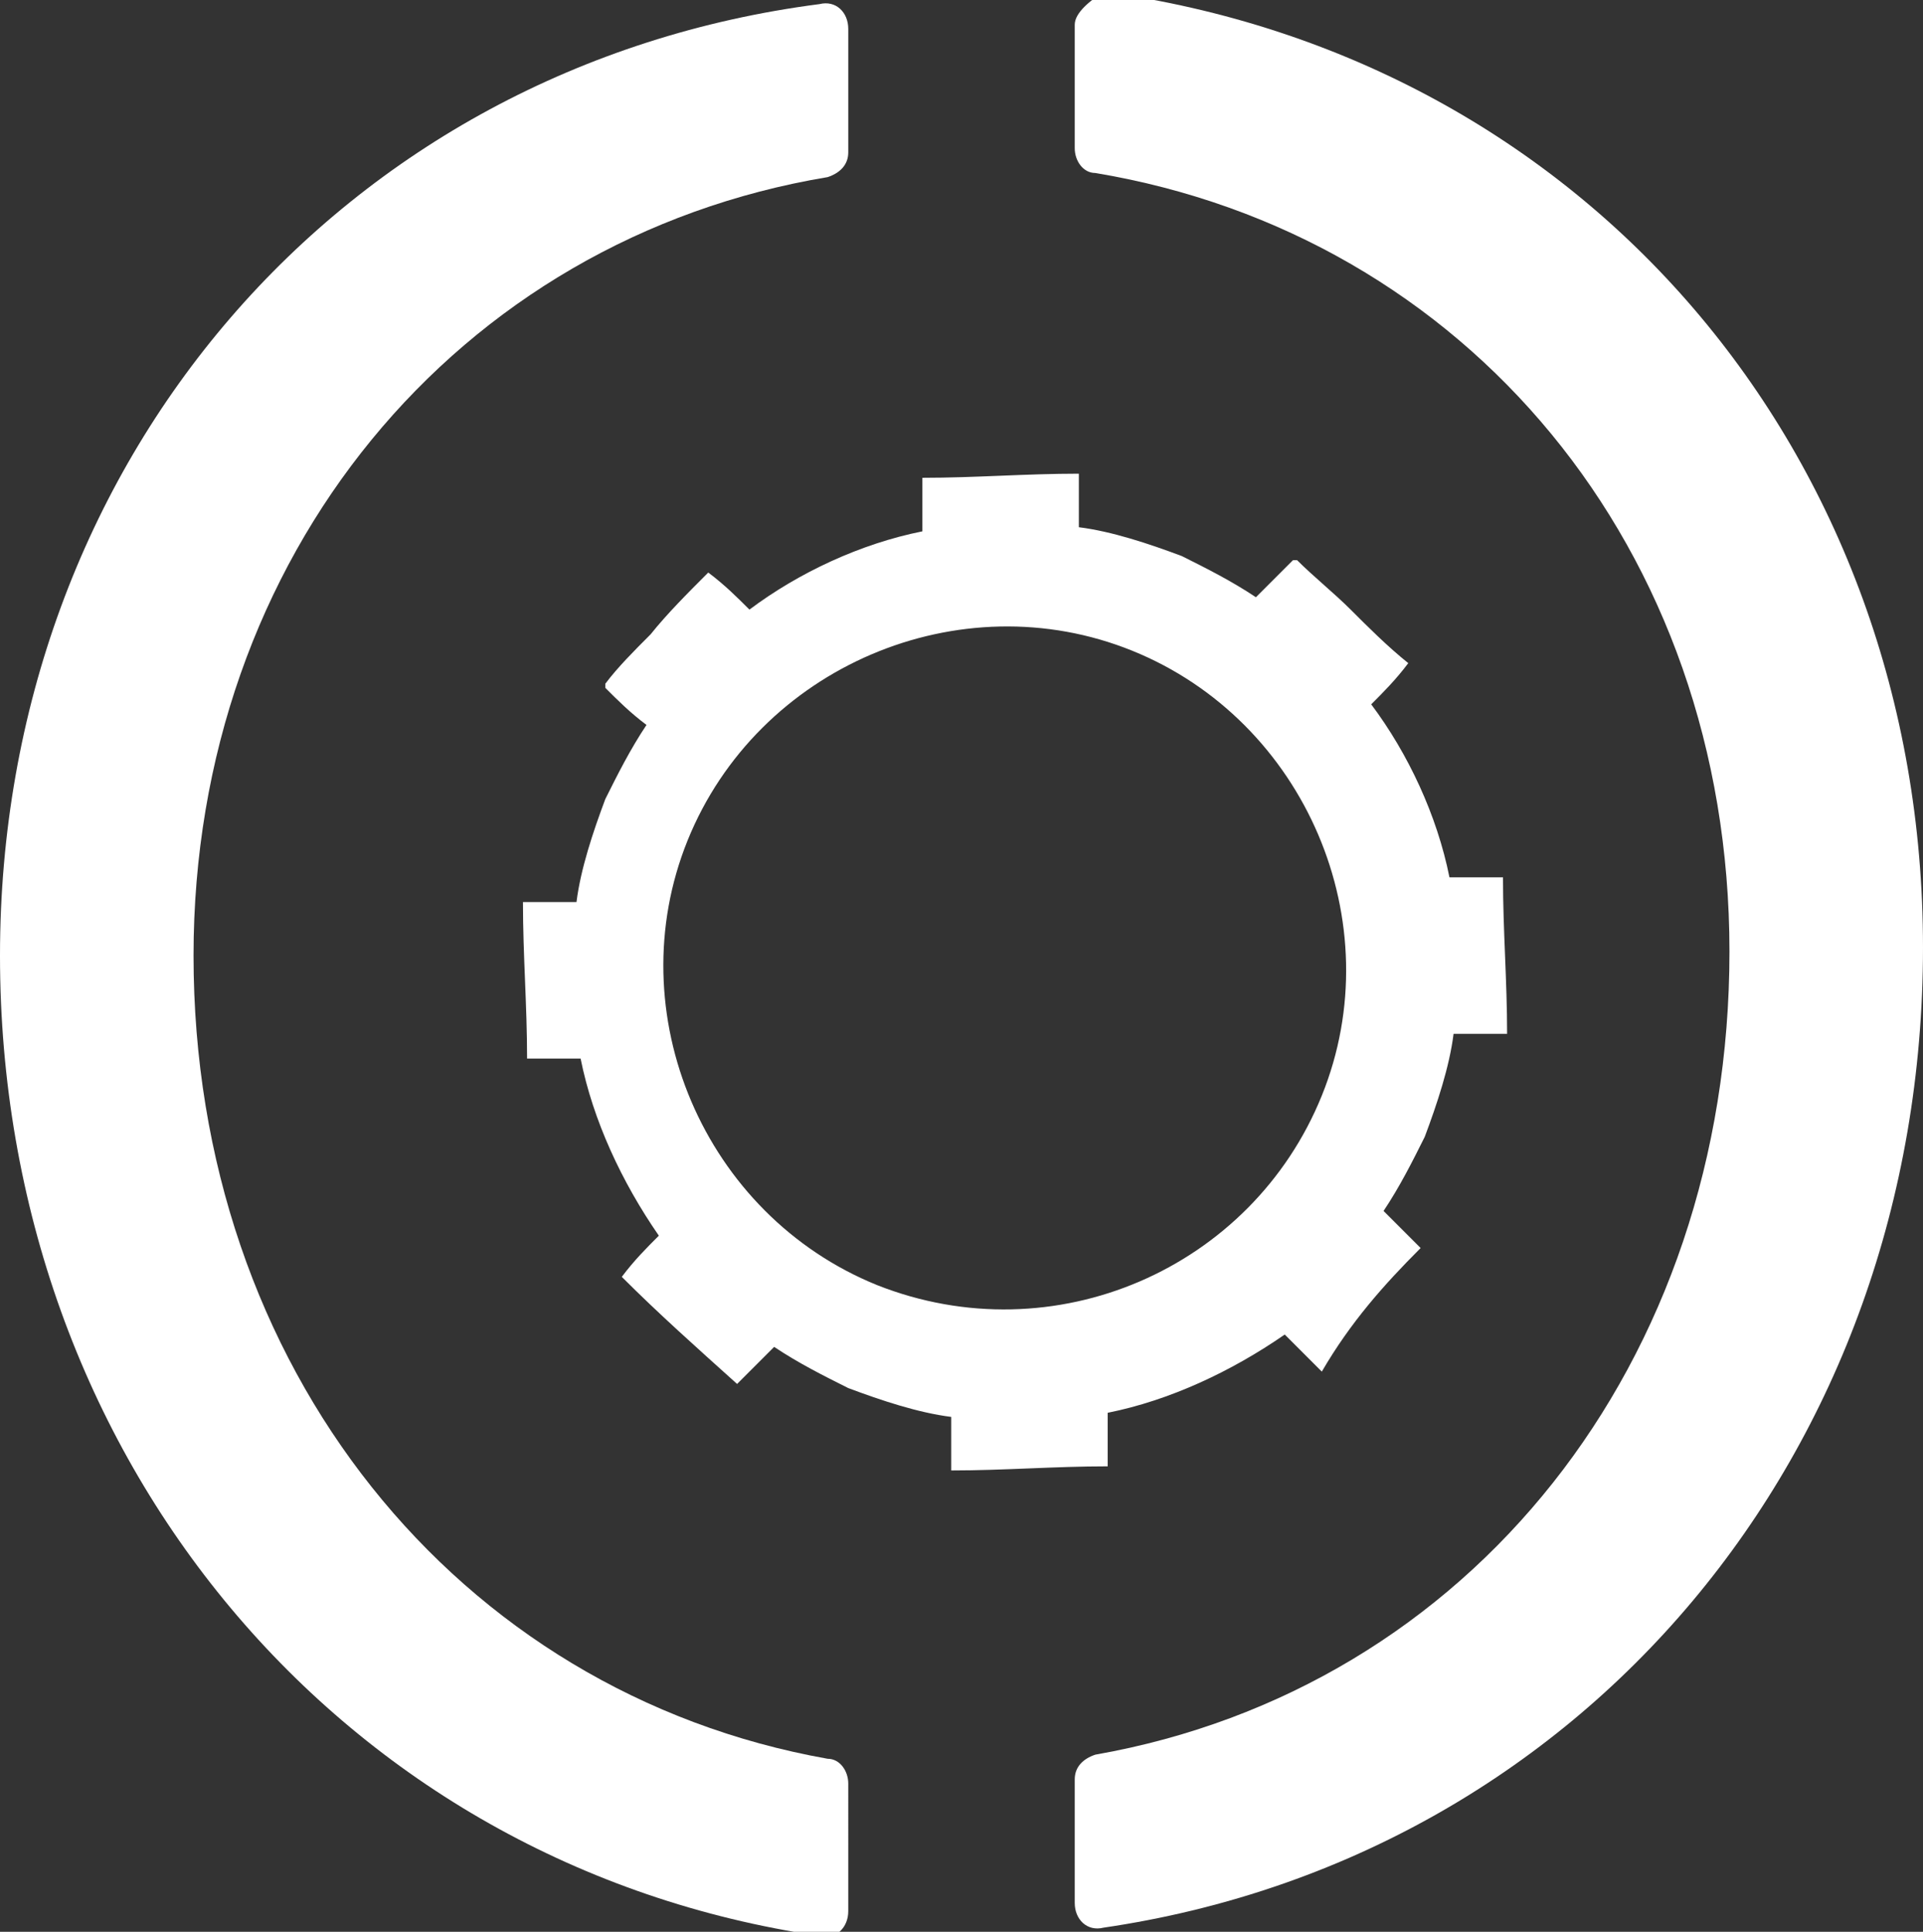
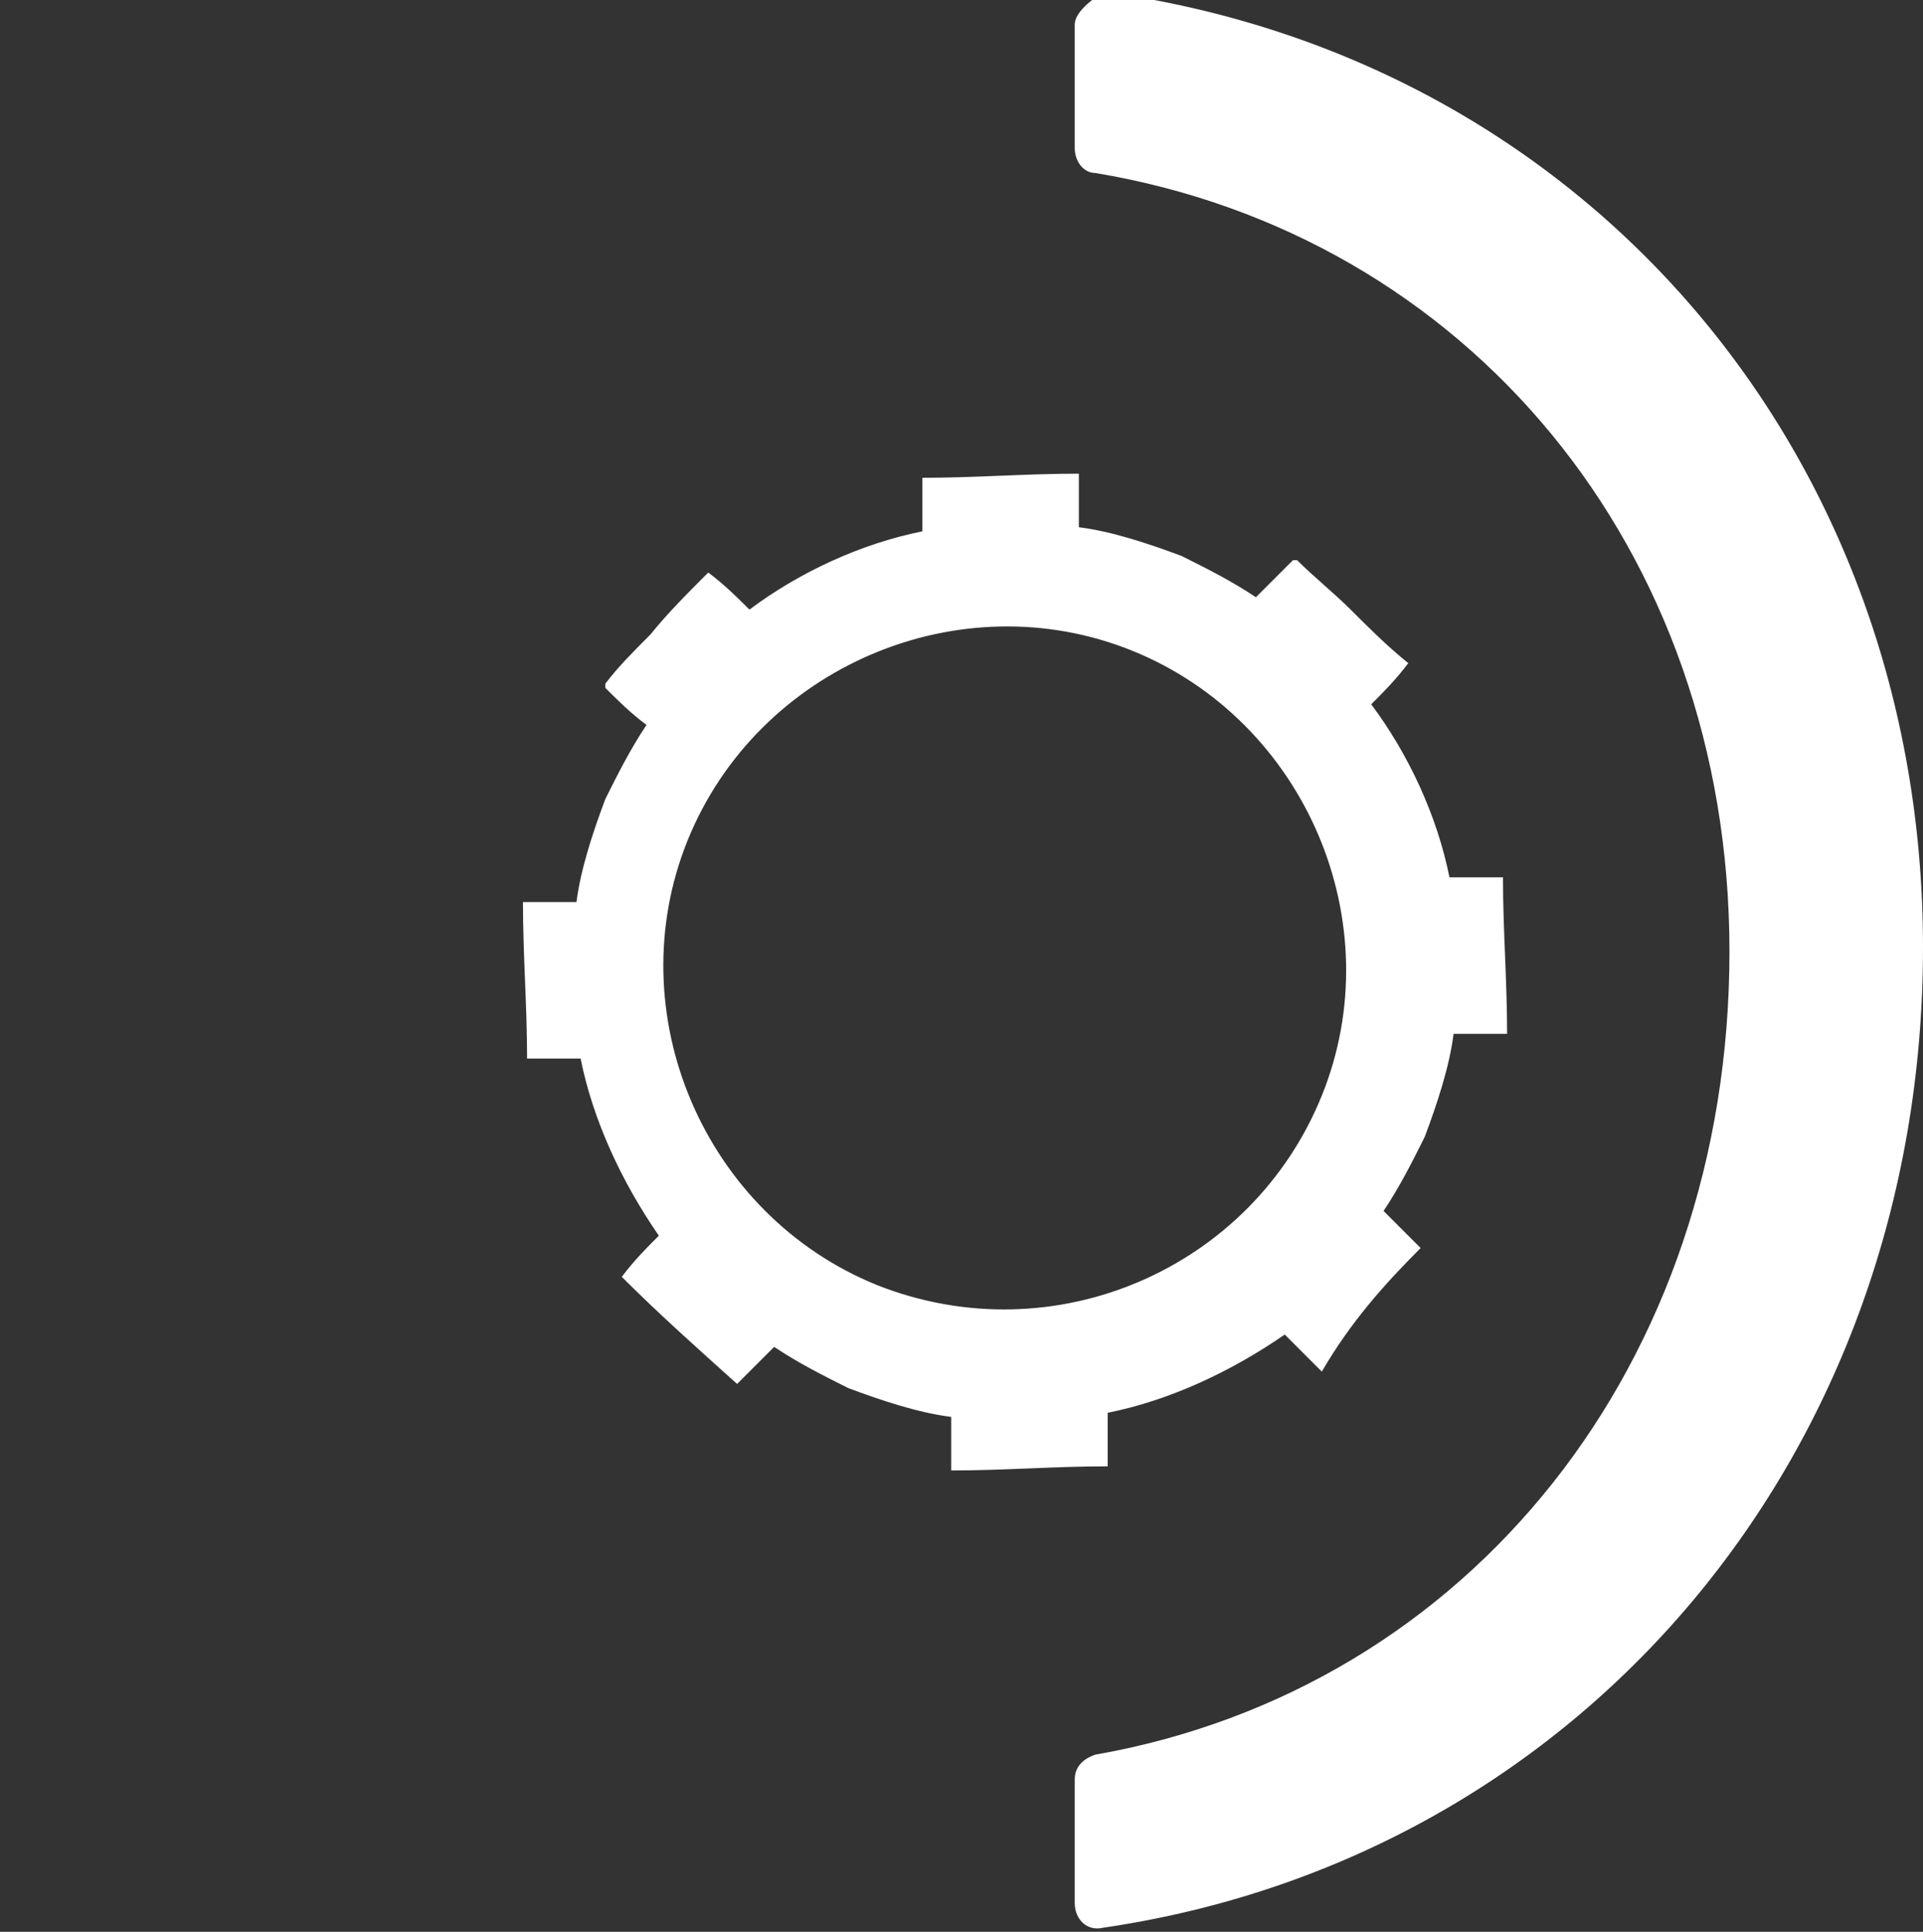
<svg xmlns="http://www.w3.org/2000/svg" version="1.1" x="0px" y="0px" width="46.7px" height="46.9px" viewBox="0 0 46.7 46.9" style="enable-background:new 0 0 46.7 46.9;" xml:space="preserve">
  <rect x="0" y="0" width="46.7" height="46.9" fill="#333333" stroke="none" />
  <style type="text/css">
	.st0{fill:#FFFFFF;}
</style>
  <defs>
</defs>
  <path class="st0" d="M26.1,0.6v3c0,0.3,0.2,0.6,0.5,0.6c9,1.5,15.4,9.1,15.4,18.9c0,10-6.3,17.9-15.4,19.5c-0.3,0.1-0.5,0.3-0.5,0.6  v3c0,0.4,0.3,0.7,0.7,0.6c11.6-1.7,19.9-11.5,19.9-23.8c0-12-8.2-21.6-19.9-23.2C26.5,0,26.1,0.3,26.1,0.6z" />
-   <path class="st0" d="M20.6,43.3c0-0.3-0.2-0.6-0.5-0.6c-9-1.6-15.4-9.5-15.4-19.5c0-9.7,6.4-17.4,15.4-18.9c0.3-0.1,0.5-0.3,0.5-0.6  v-3c0-0.4-0.3-0.7-0.7-0.6C8.3,1.6,0,11.2,0,23.2c0,12.2,8.3,22.1,19.9,23.8c0.4,0.1,0.7-0.2,0.7-0.6V43.3z" />
  <path class="st0" d="M34.5,30.3c-0.3-0.3-0.6-0.6-0.9-0.9c0.4-0.6,0.7-1.2,1-1.8c0.3-0.8,0.6-1.7,0.7-2.5c0.4,0,0.7,0,1.1,0  c0.1,0,0.1,0,0.2,0c0-1.3-0.1-2.5-0.1-3.8c-0.4,0-0.9,0-1.3,0c-0.3-1.5-1-3-1.9-4.2c0.3-0.3,0.6-0.6,0.9-1c-0.5-0.4-1-0.9-1.4-1.3  c-0.4-0.4-0.9-0.8-1.3-1.2c0,0-0.1,0-0.1,0c-0.3,0.3-0.6,0.6-0.9,0.9c-0.6-0.4-1.2-0.7-1.8-1c-0.8-0.3-1.7-0.6-2.5-0.7  c0-0.4,0-0.7,0-1.1c0-0.1,0-0.1,0-0.2c-1.3,0-2.5,0.1-3.8,0.1c0,0.4,0,0.9,0,1.3c-1.5,0.3-3,1-4.2,1.9c-0.3-0.3-0.6-0.6-1-0.9  c-0.5,0.5-1,1-1.4,1.5c-0.4,0.4-0.8,0.8-1.1,1.2c0,0,0,0.1,0,0.1c0.3,0.3,0.6,0.6,1,0.9c-0.4,0.6-0.7,1.2-1,1.8  c-0.3,0.8-0.6,1.7-0.7,2.5c-0.4,0-0.9,0-1.3,0c0,1.3,0.1,2.5,0.1,3.8c0.4,0,0.9,0,1.3,0c0.3,1.5,1,3,1.9,4.3c-0.3,0.3-0.6,0.6-0.9,1  c0.9,0.9,1.8,1.7,2.8,2.6c0.3-0.3,0.6-0.6,0.9-0.9c0.6,0.4,1.2,0.7,1.8,1c0.8,0.3,1.7,0.6,2.5,0.7c0,0.4,0,0.7,0,1.1  c0,0.1,0,0.1,0,0.2c1.3,0,2.5-0.1,3.8-0.1c0-0.4,0-0.9,0-1.3c1.5-0.3,3-1,4.3-1.9c0.3,0.3,0.6,0.6,0.9,0.9  C32.8,32.1,33.6,31.2,34.5,30.3z M21.3,31.2c-4.2-1.7-6.3-6.6-4.6-10.8c1.7-4.2,6.6-6.3,10.8-4.6c4.2,1.7,6.3,6.6,4.6,10.8  C30.4,30.8,25.6,32.9,21.3,31.2z" />
</svg>